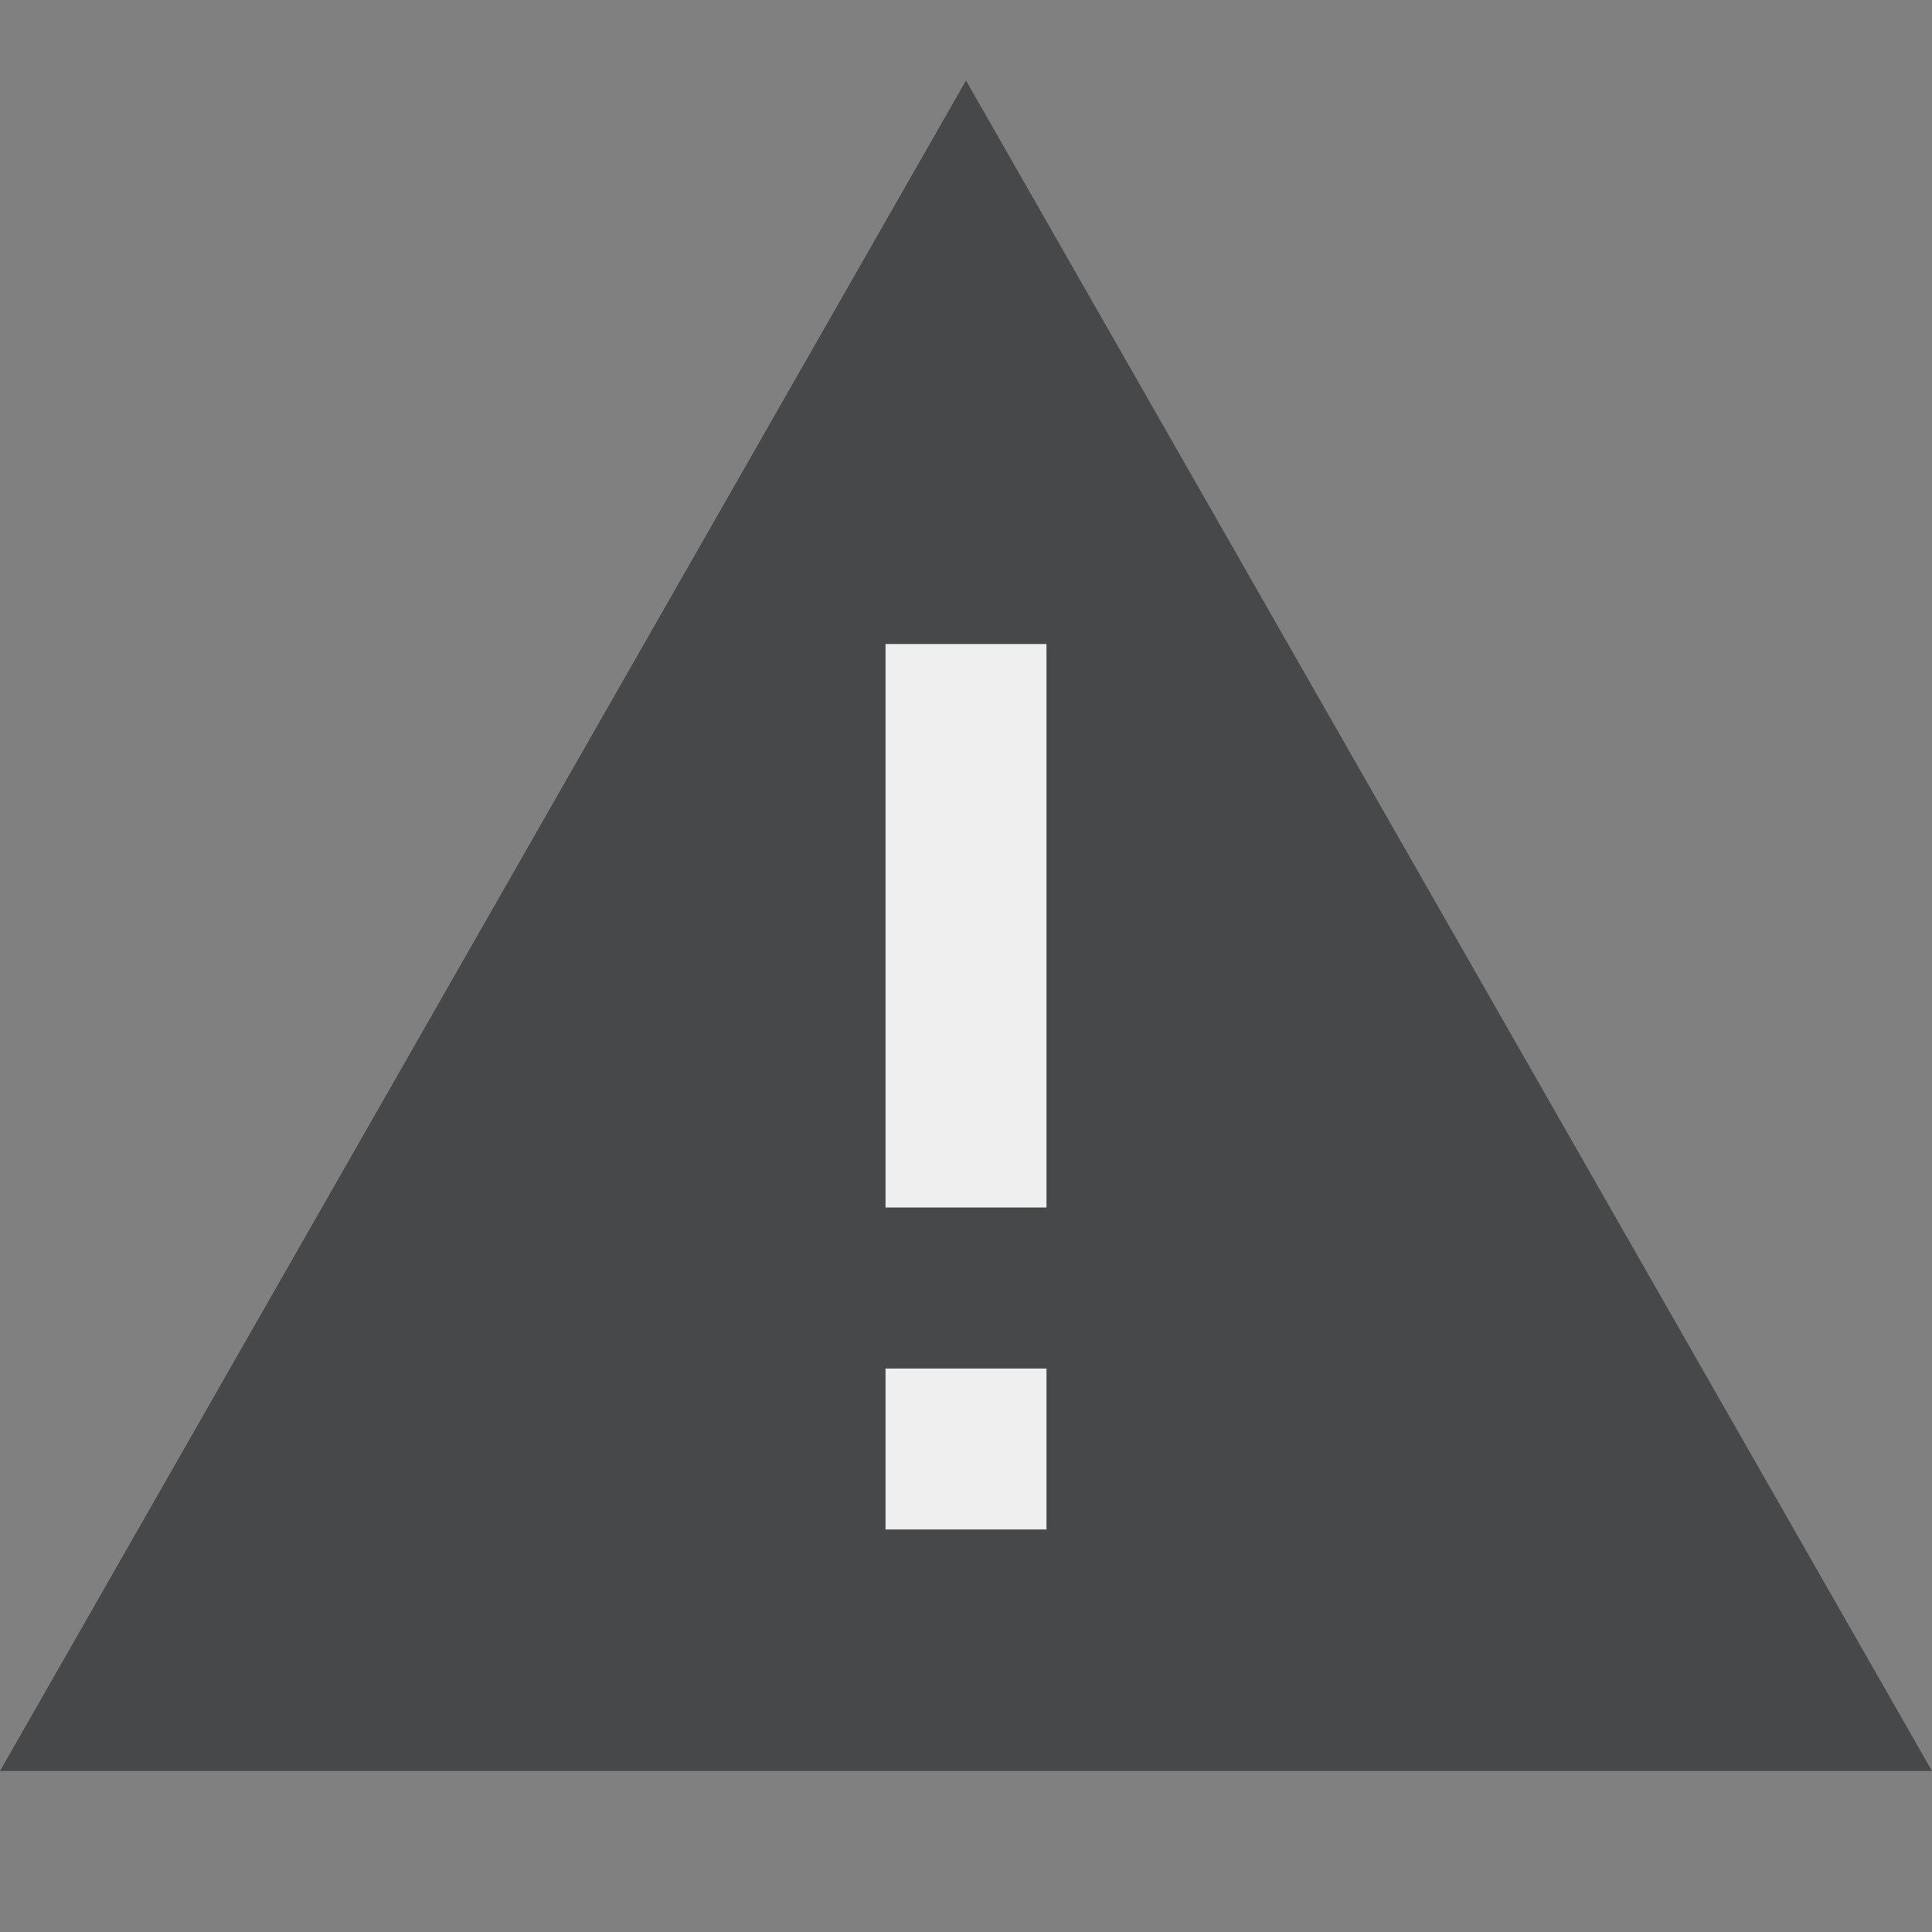
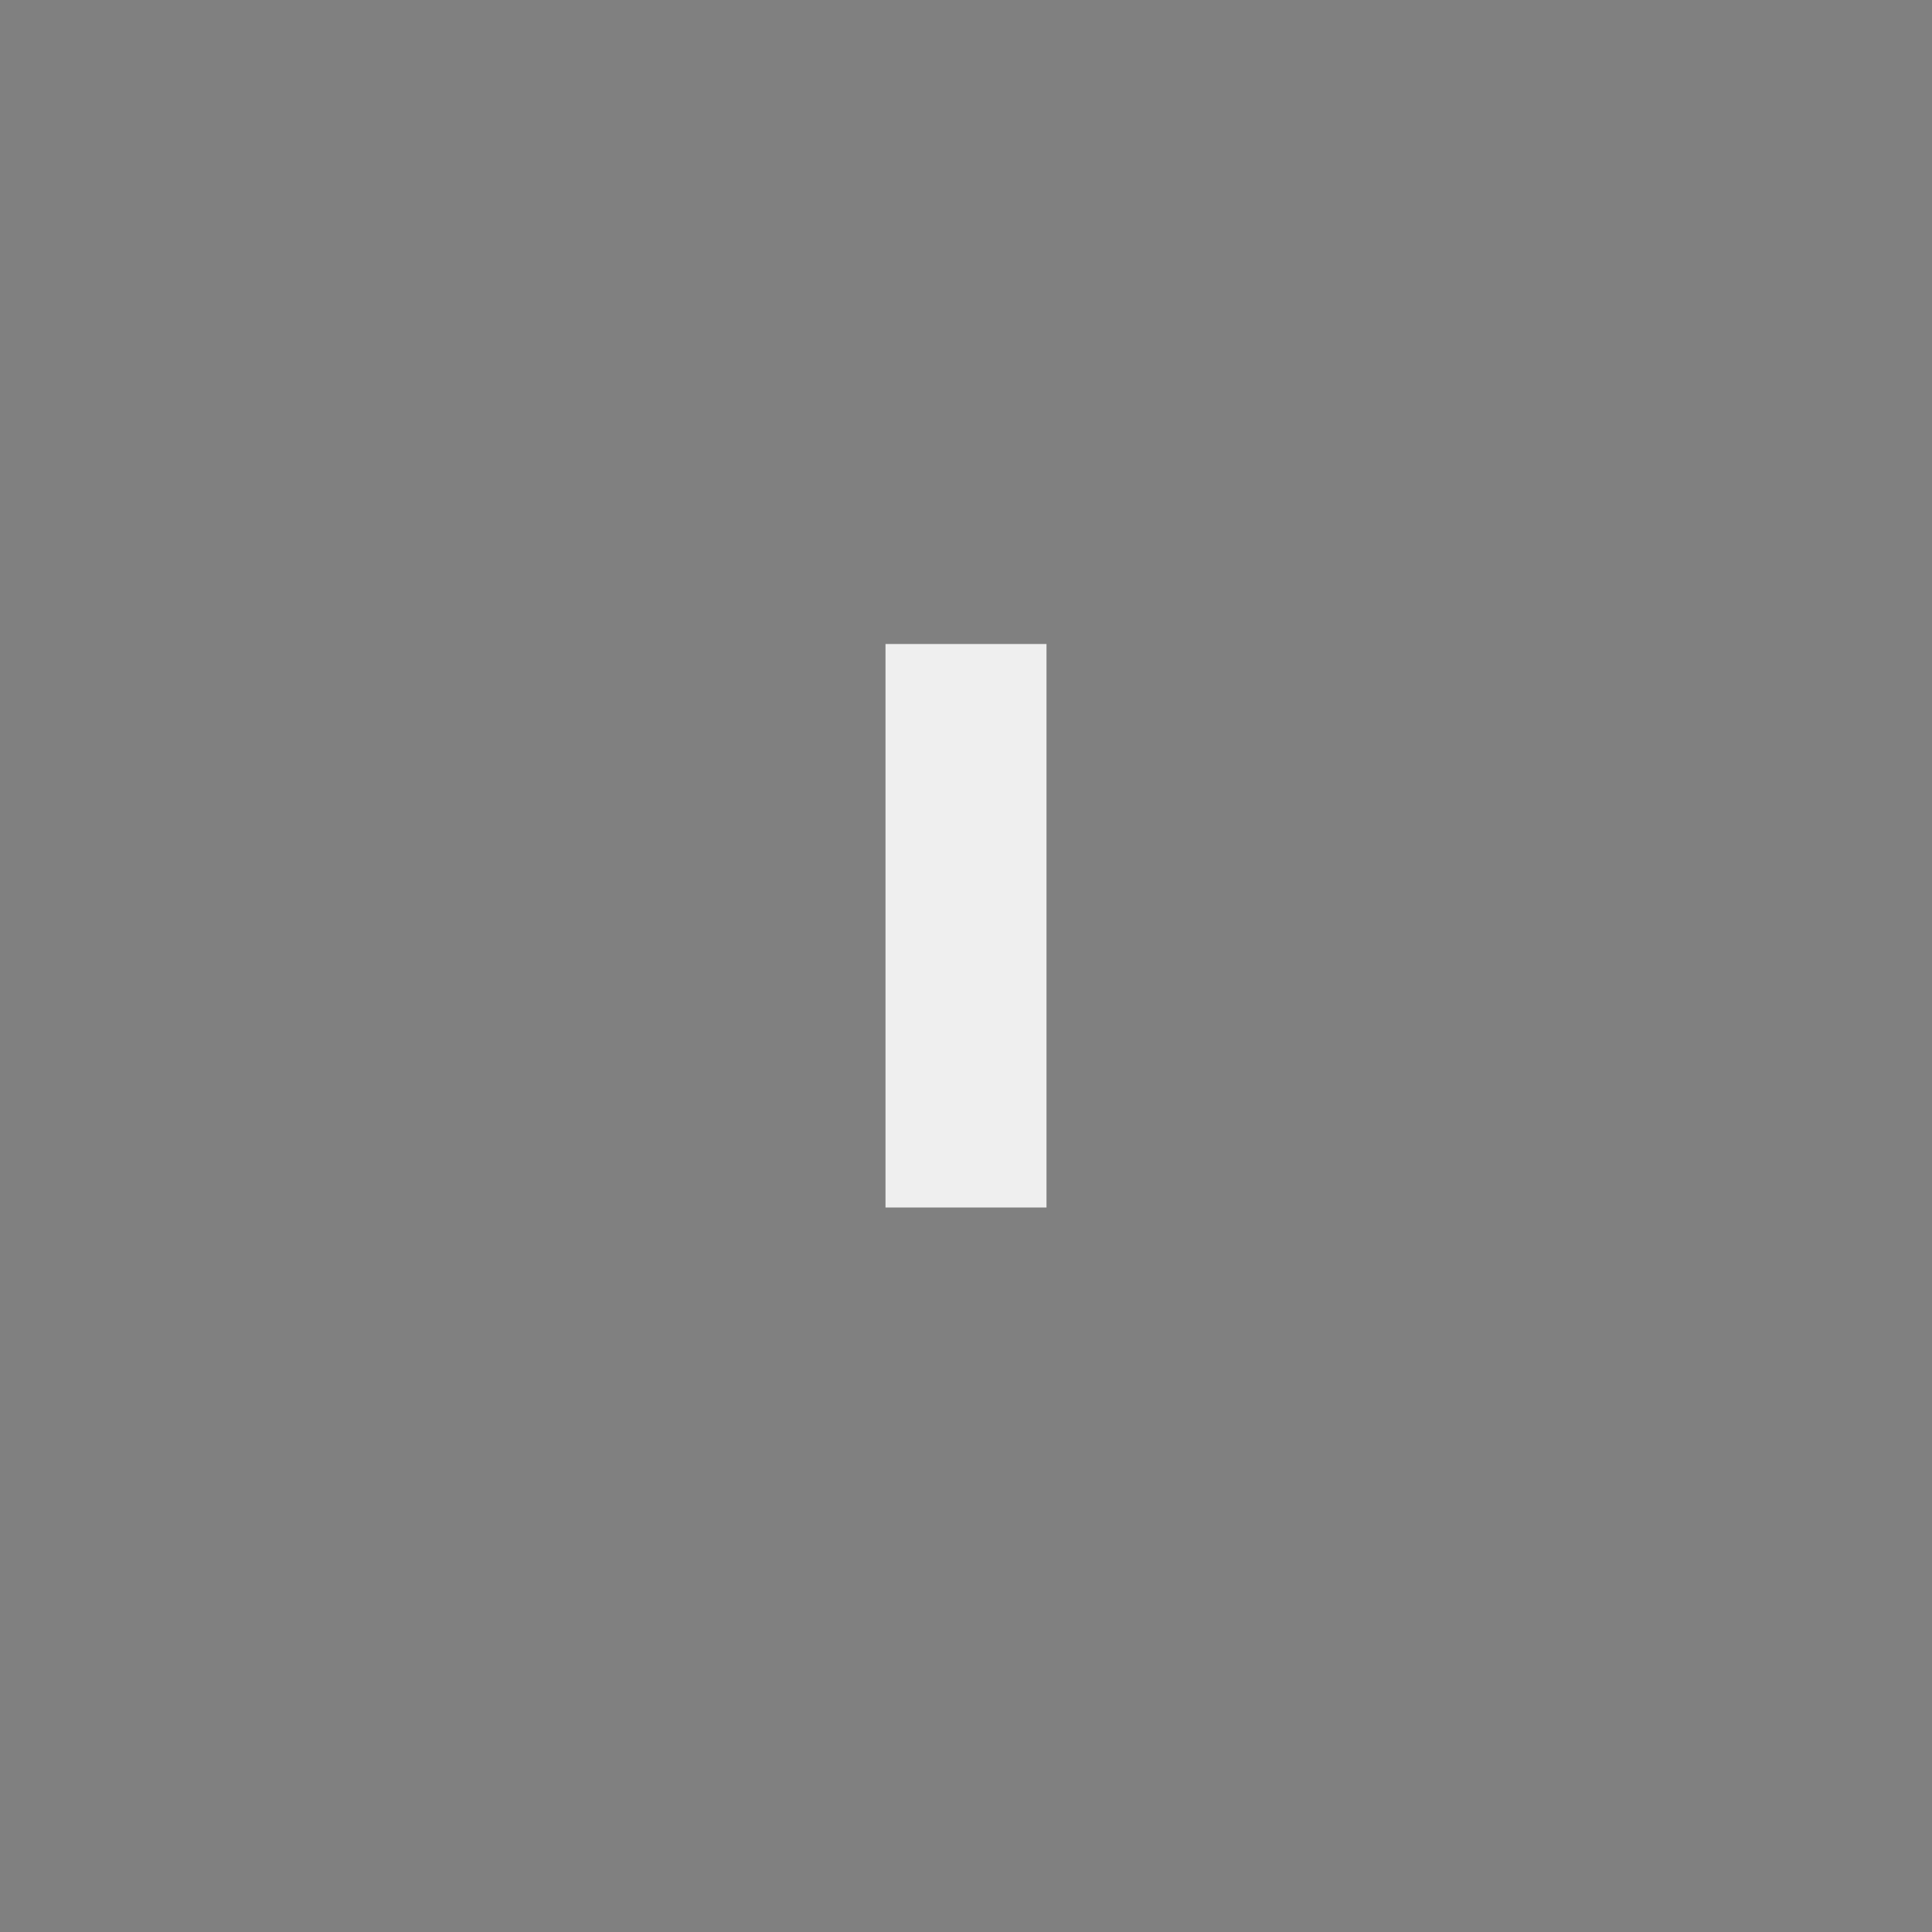
<svg xmlns="http://www.w3.org/2000/svg" width="24" height="24" viewBox="0 0 24 24" fill="none">
  <rect x="0" y="0" width="24" height="24" fill="#808080" stroke="none" />
-   <path d="M12 1L24 22H0L12 1Z" fill="#474849" />
-   <rect x="11" y="17" width="2" height="2" fill="#EFEFEF" />
  <rect x="11" y="8" width="2" height="7" fill="#EFEFEF" />
</svg>